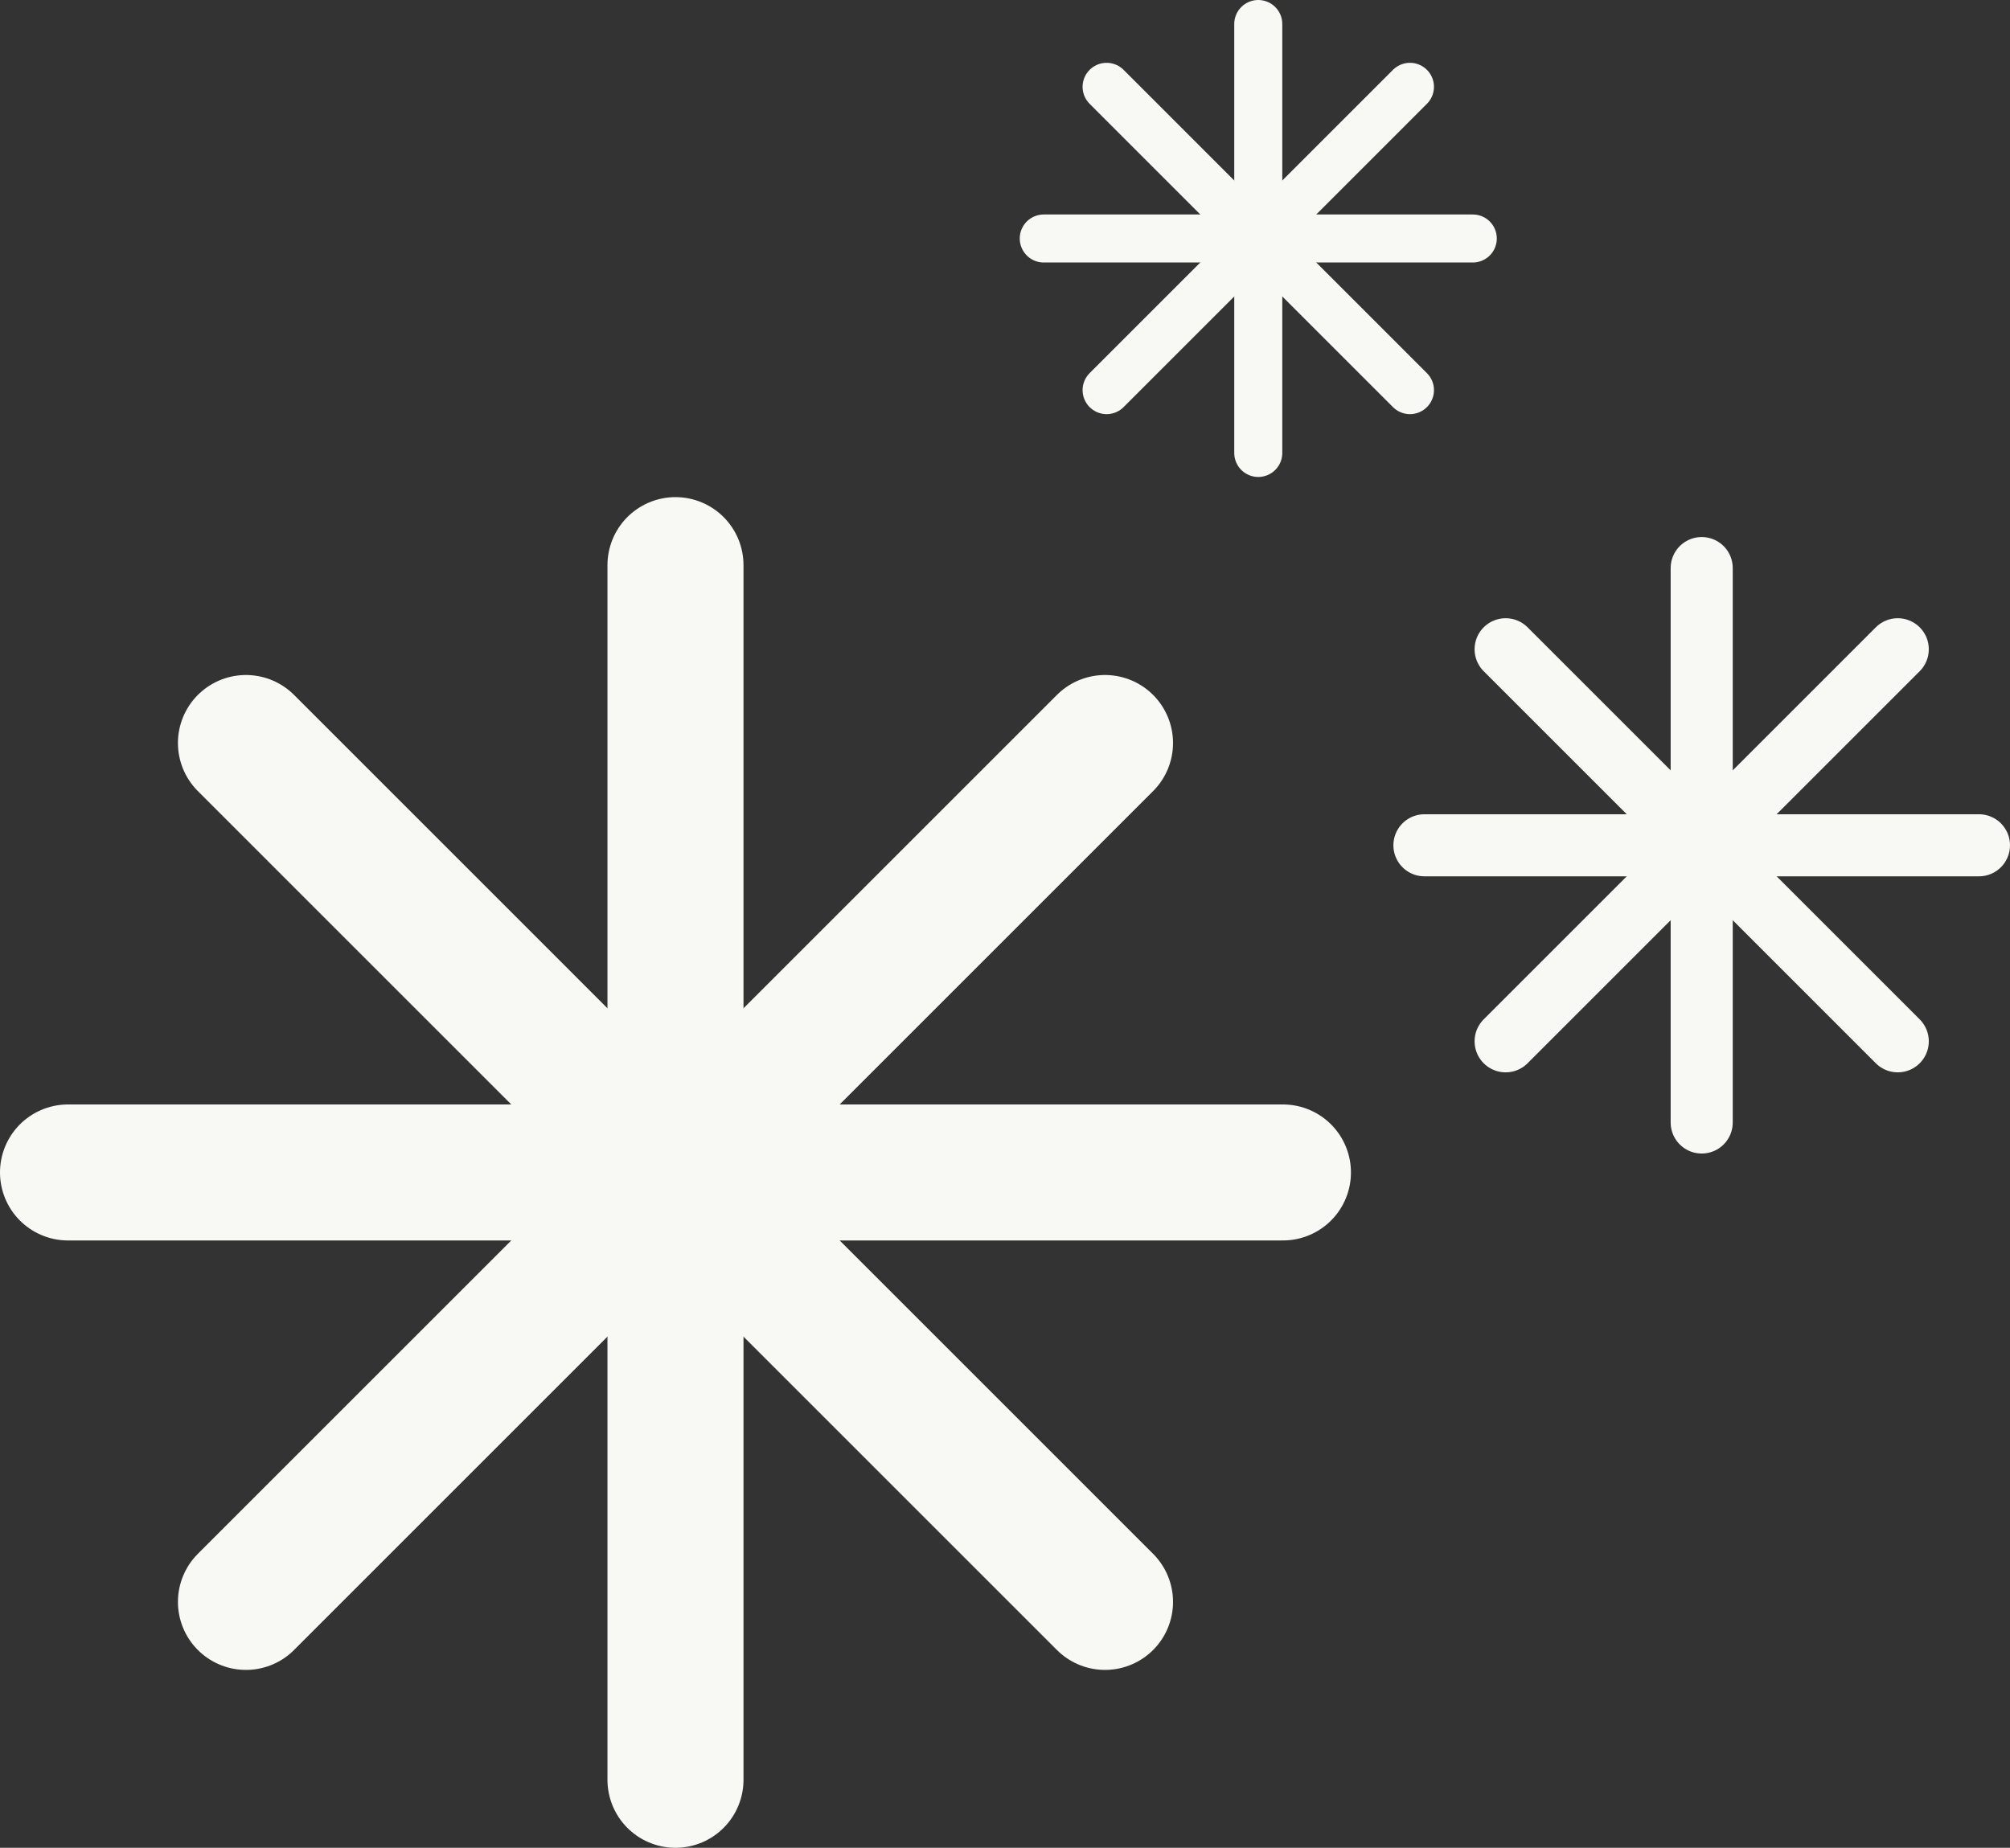
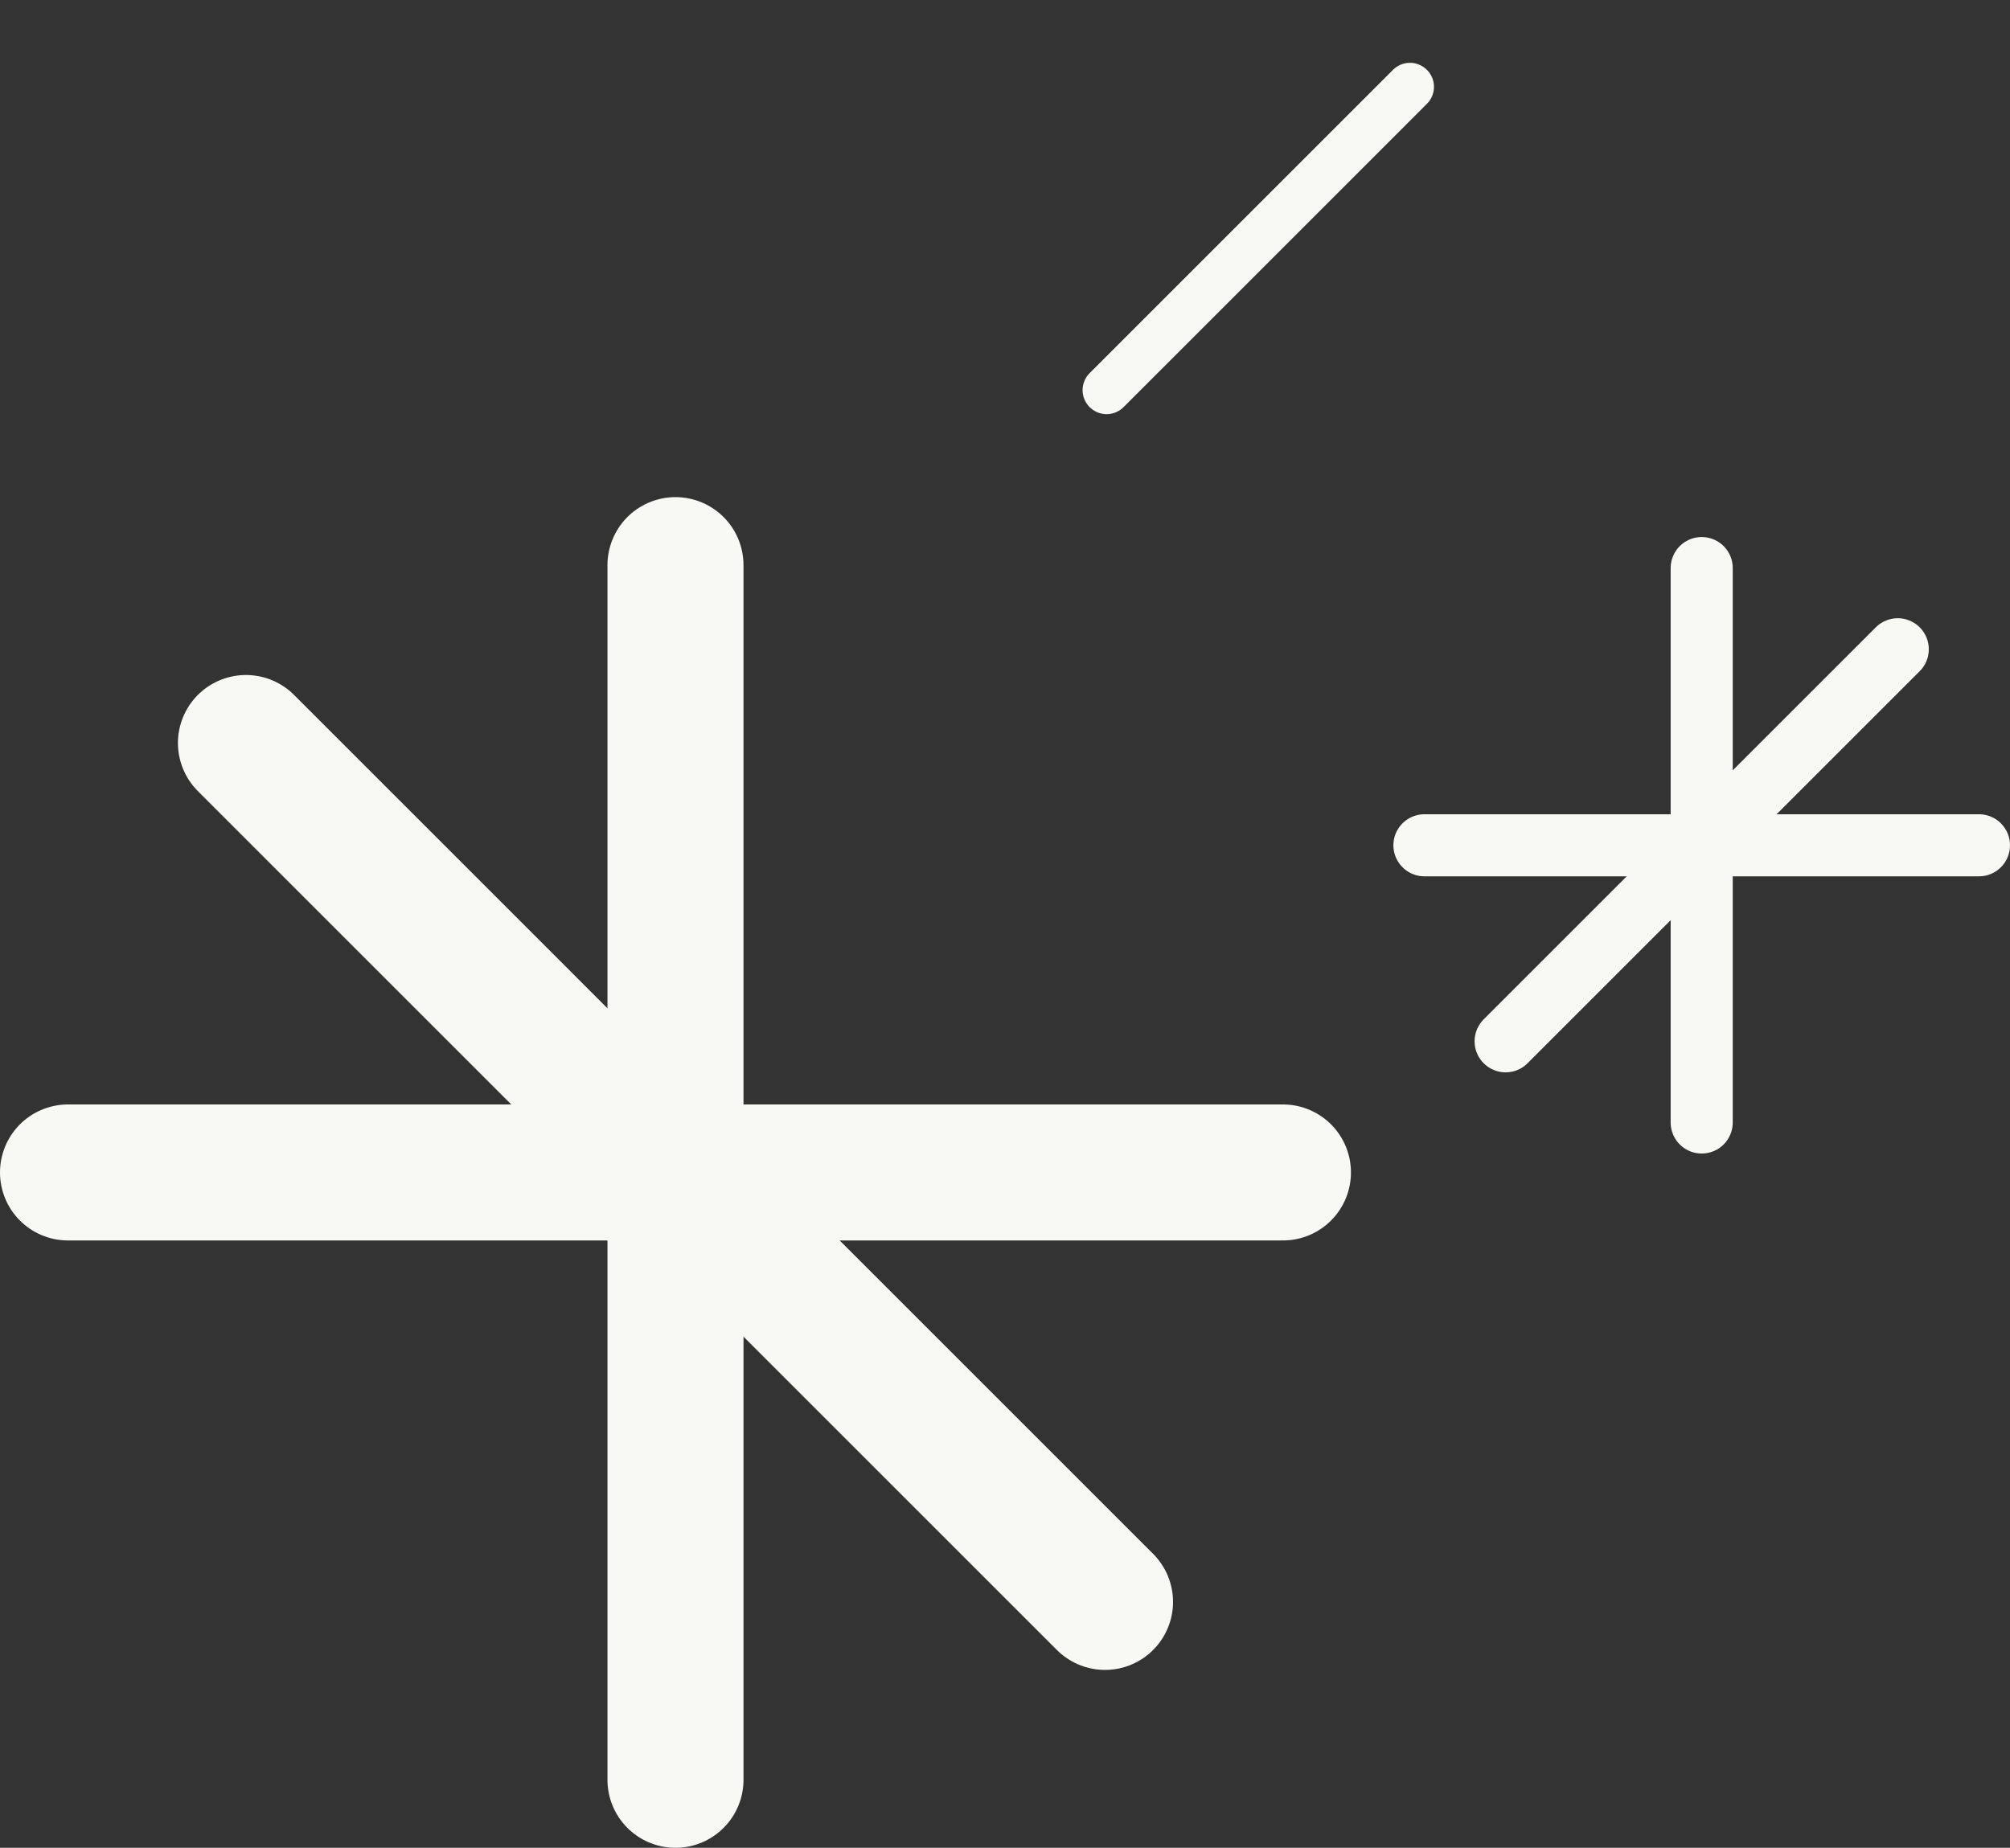
<svg xmlns="http://www.w3.org/2000/svg" id="Layer_2" data-name="Layer 2" viewBox="0 0 2170.45 1995.72">
  <rect x="0" y="0" width="2170.45" height="1995.72" fill="#333333" stroke="none" />
  <defs>
    <style>
      .cls-1 {
        stroke-width: 67.04px;
      }

      .cls-1, .cls-2, .cls-3 {
        fill: none;
        stroke: #f8f8f4;
        stroke-linecap: round;
        stroke-miterlimit: 10;
      }

      .cls-2 {
        stroke-width: 51.87px;
      }

      .cls-3 {
        stroke-width: 146.89px;
      }
    </style>
  </defs>
  <g id="Layer_1-2" data-name="Layer 1-2">
    <g>
      <g>
        <line class="cls-3" x1="729.4" y1="610.37" x2="729.4" y2="1922.28" />
        <line class="cls-3" x1="73.44" y1="1266.32" x2="1385.34" y2="1266.32" />
-         <line class="cls-3" x1="1193.22" y1="802.49" x2="265.58" y2="1730.15" />
        <line class="cls-3" x1="265.58" y1="802.49" x2="1193.22" y2="1730.15" />
      </g>
      <g>
        <line class="cls-1" x1="1837.54" y1="613.55" x2="1837.54" y2="1212.36" />
        <line class="cls-1" x1="1538.14" y1="912.96" x2="2136.93" y2="912.96" />
        <line class="cls-1" x1="2049.24" y1="701.24" x2="1625.82" y2="1124.67" />
-         <line class="cls-1" x1="1625.82" y1="701.24" x2="2049.24" y2="1124.67" />
      </g>
      <g>
-         <line class="cls-2" x1="1358.71" y1="25.93" x2="1358.71" y2="489.21" />
-         <line class="cls-2" x1="1127.08" y1="257.58" x2="1590.35" y2="257.58" />
        <line class="cls-2" x1="1522.5" y1="93.78" x2="1194.94" y2="421.36" />
-         <line class="cls-2" x1="1194.94" y1="93.78" x2="1522.5" y2="421.36" />
      </g>
    </g>
  </g>
</svg>